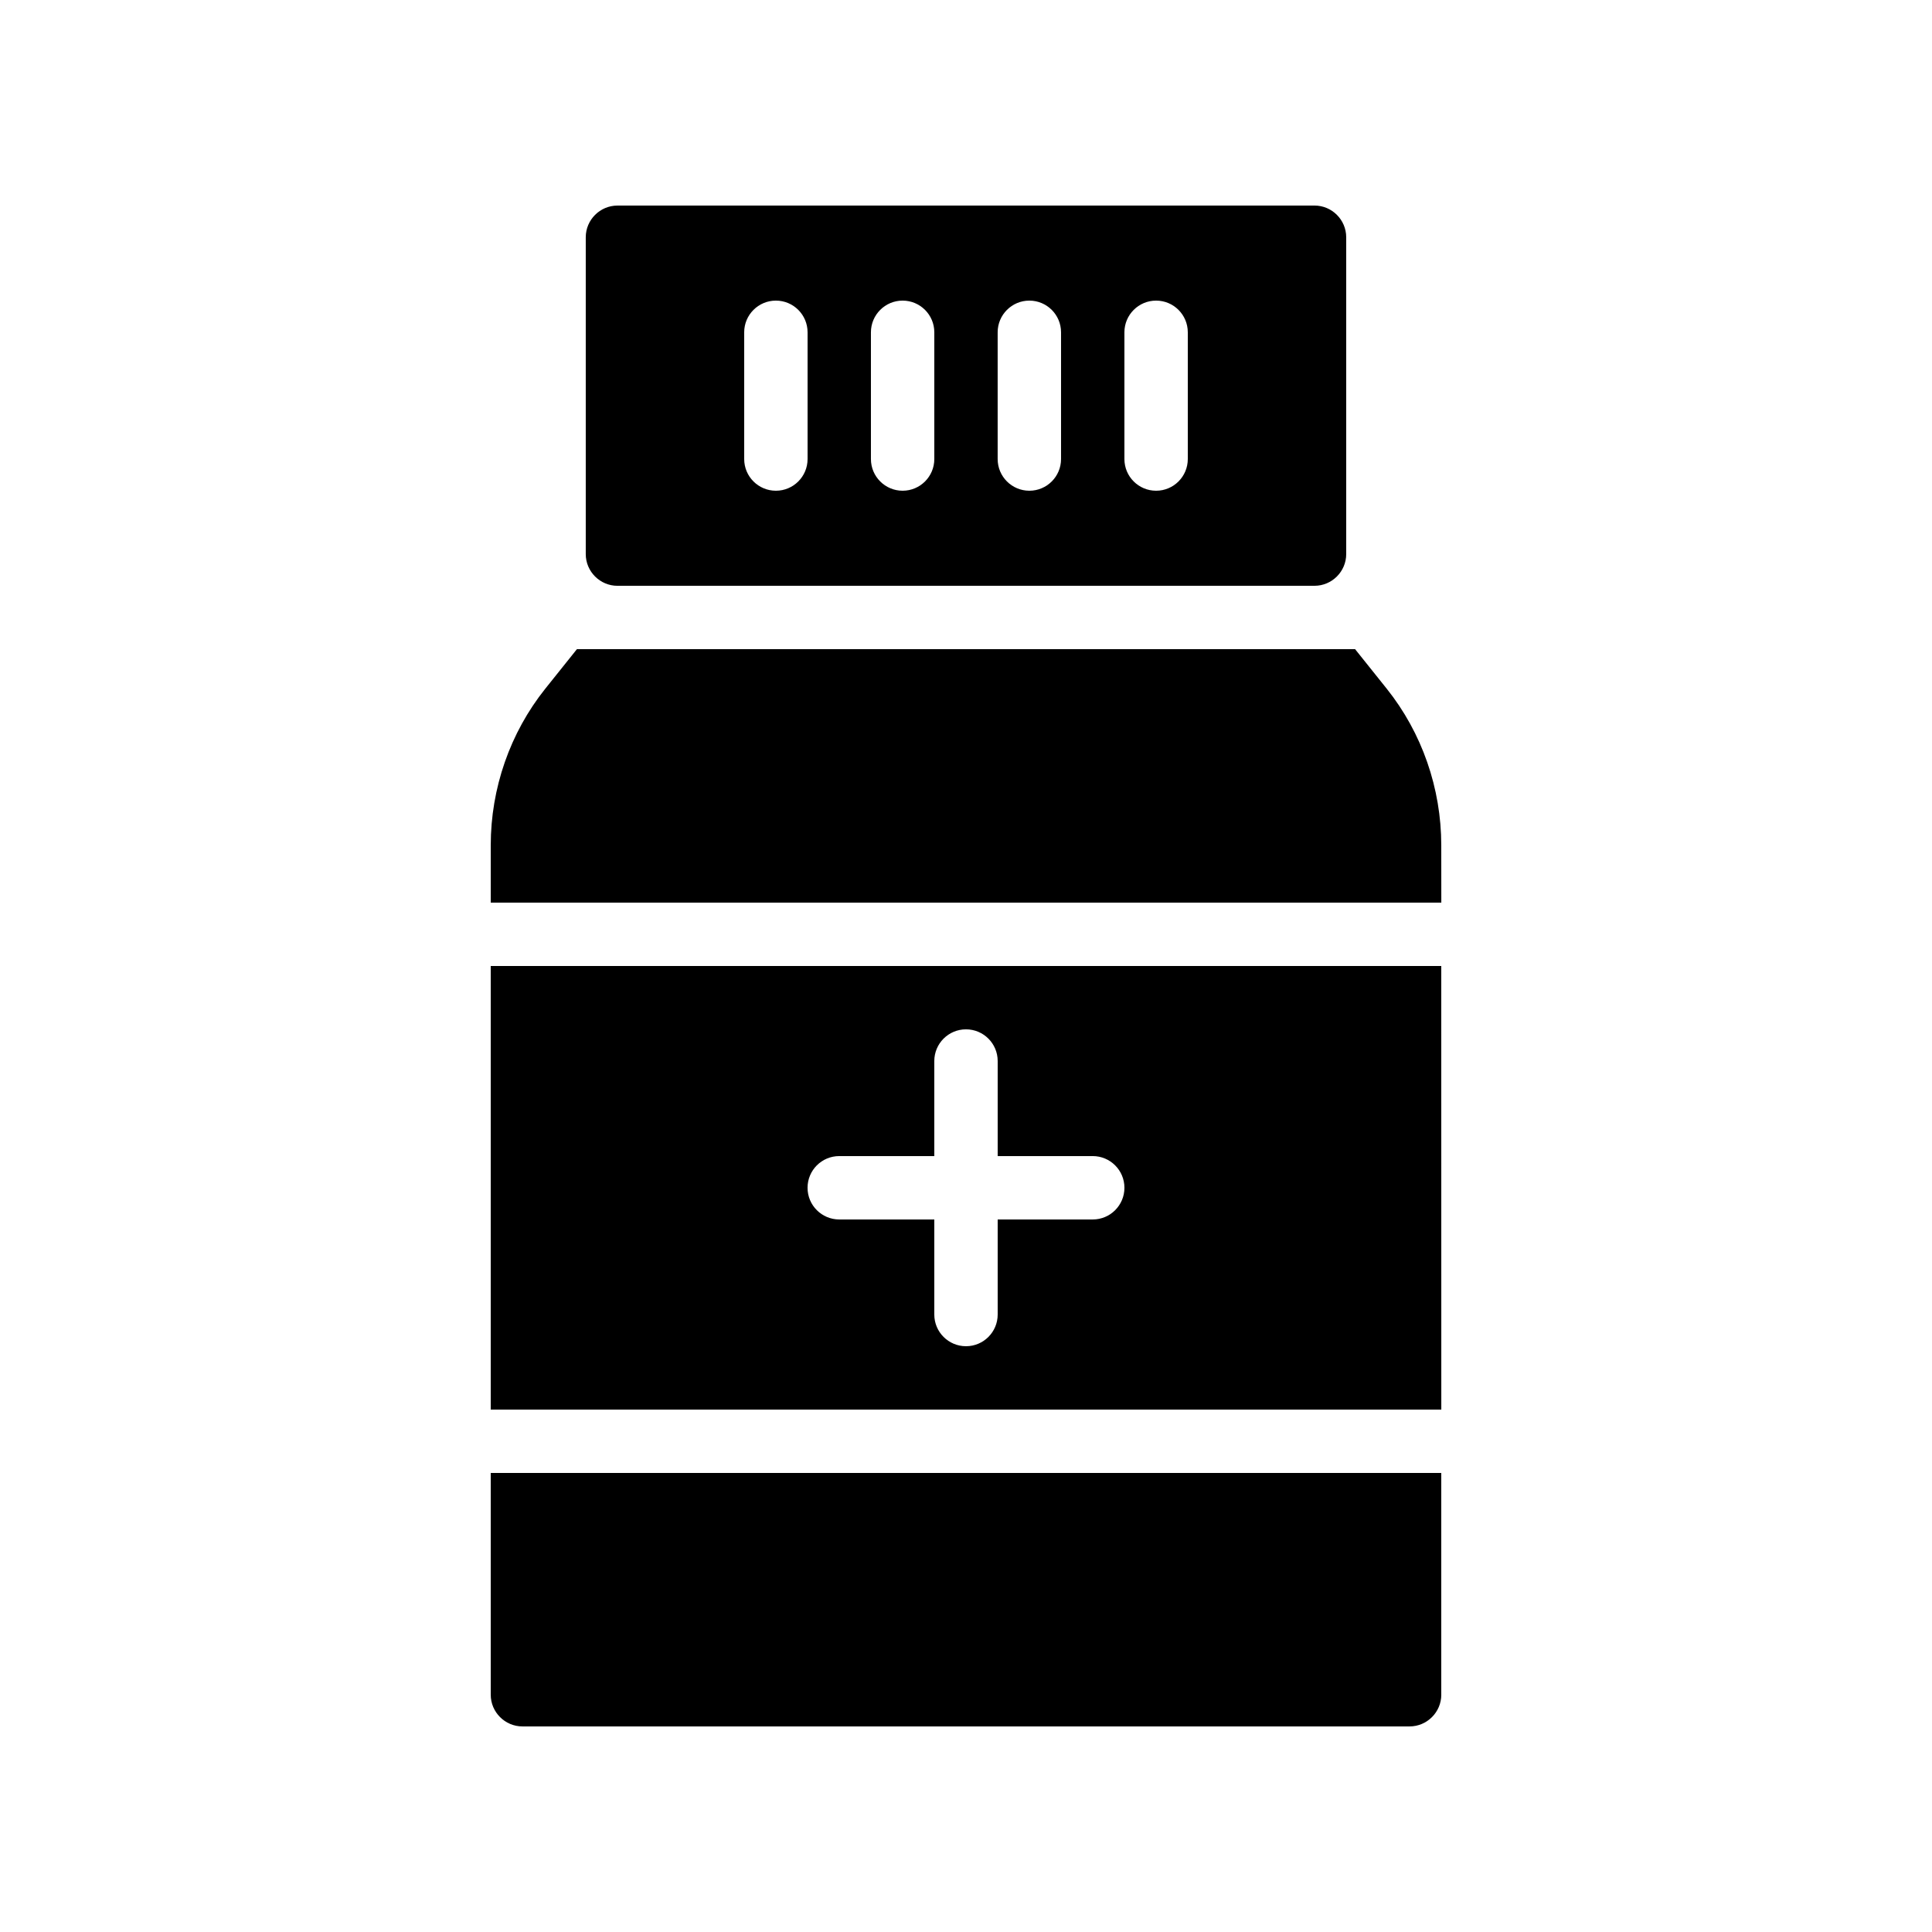
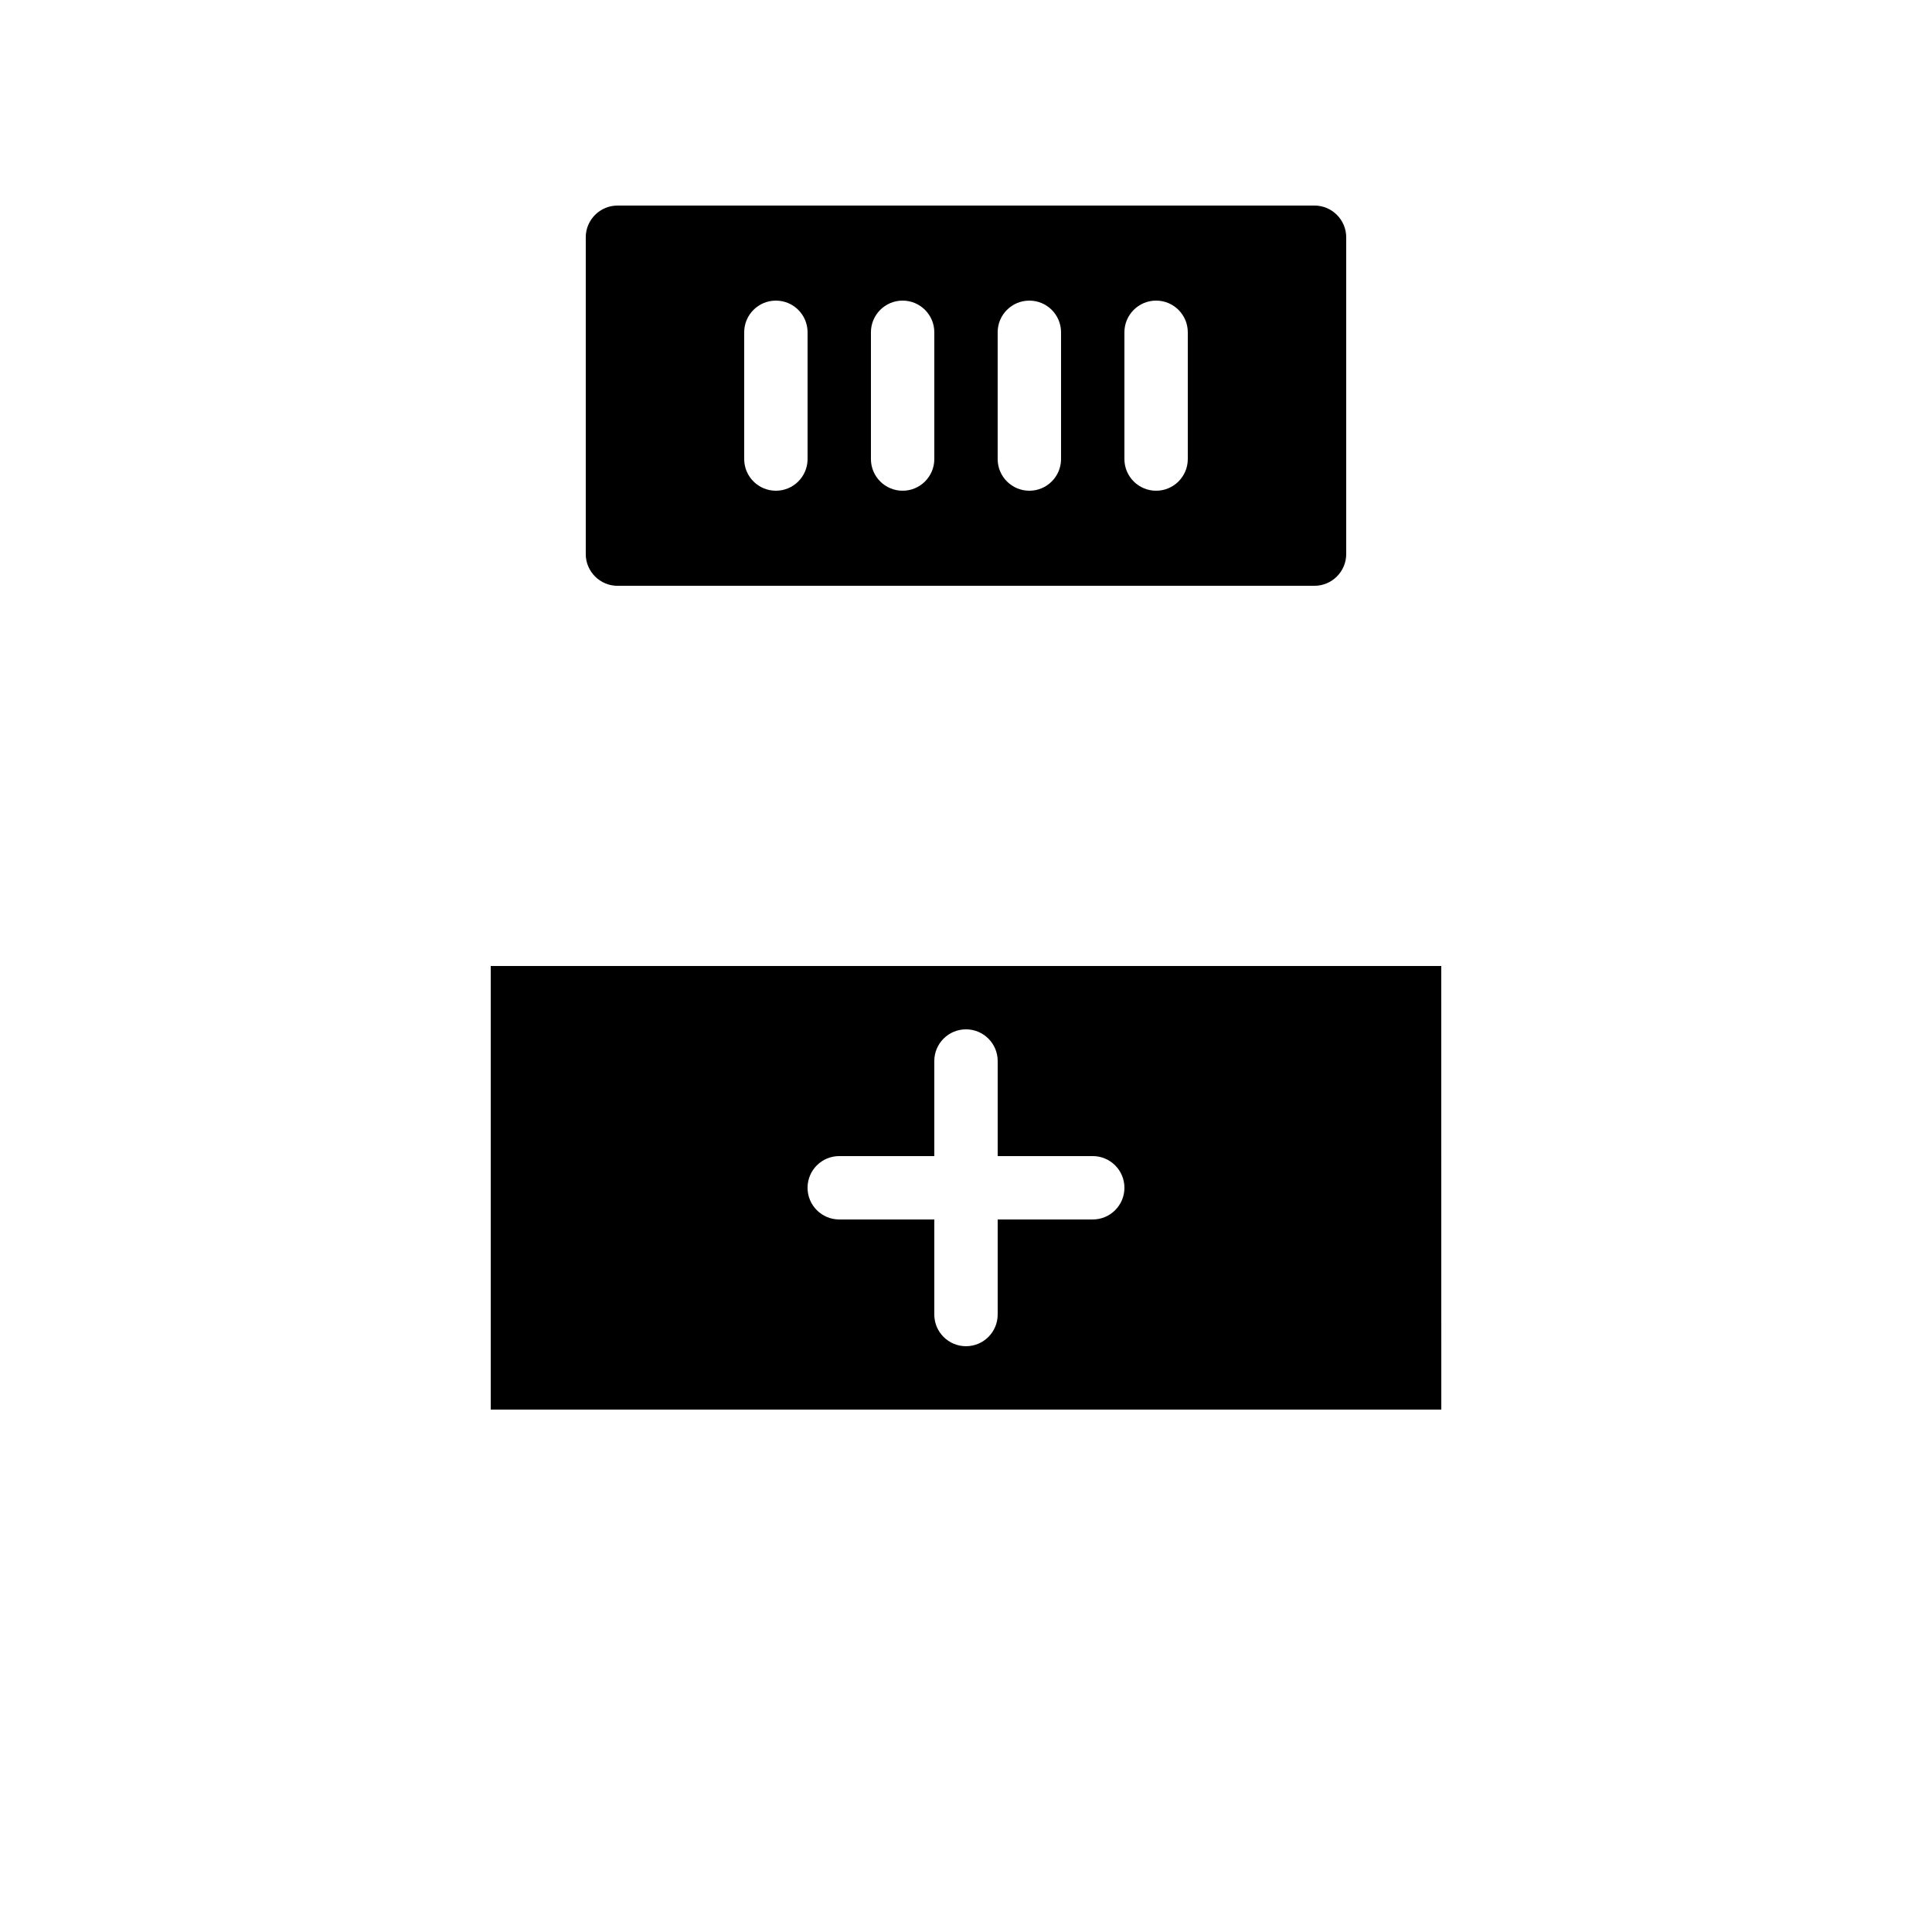
<svg xmlns="http://www.w3.org/2000/svg" fill="#000000" width="800px" height="800px" version="1.1" viewBox="144 144 512 512">
  <g>
    <path d="m492.36 299.24c4.617 0 8.398-3.777 8.398-8.398v-83.969c0-4.617-3.777-8.398-8.398-8.398l-184.73 0.004c-4.617 0-8.398 3.777-8.398 8.398v83.969c0 4.617 3.777 8.398 8.398 8.398zm-50.379-67.176c0-4.637 3.758-8.398 8.398-8.398 4.637 0 8.398 3.758 8.398 8.398v33.586c0 4.637-3.758 8.398-8.398 8.398-4.637 0-8.398-3.758-8.398-8.398zm-33.59 0c0-4.637 3.758-8.398 8.398-8.398 4.637 0 8.398 3.758 8.398 8.398v33.586c0 4.637-3.758 8.398-8.398 8.398-4.637 0-8.398-3.758-8.398-8.398zm-33.586 0c0-4.637 3.758-8.398 8.398-8.398 4.637 0 8.398 3.758 8.398 8.398v33.586c0 4.637-3.758 8.398-8.398 8.398-4.637 0-8.398-3.758-8.398-8.398zm-33.586 0c0-4.637 3.758-8.398 8.398-8.398 4.637 0 8.398 3.758 8.398 8.398v33.586c0 4.637-3.758 8.398-8.398 8.398-4.637 0-8.398-3.758-8.398-8.398z" />
    <path d="m525.95 400h-251.9v117.55h251.91zm-92.363 67.172h-25.191v25.191c0 4.637-3.758 8.398-8.398 8.398-4.637 0-8.398-3.758-8.398-8.398v-25.191h-25.191c-4.637 0-8.398-3.758-8.398-8.398 0-4.637 3.758-8.398 8.398-8.398h25.191v-25.191c0-4.637 3.758-8.398 8.398-8.398 4.637 0 8.398 3.758 8.398 8.398v25.191h25.191c4.637 0 8.398 3.758 8.398 8.398 0 4.641-3.762 8.398-8.398 8.398z" />
-     <path d="m525.95 368.01c0-15.113-5.121-29.809-14.441-41.48l-8.398-10.496h-206.22l-8.398 10.496c-9.32 11.672-14.441 26.363-14.441 41.48v15.195h251.91z" />
-     <path d="m525.95 593.12v-58.777h-251.9v58.777c0 4.617 3.777 8.398 8.398 8.398h235.11c4.617 0 8.395-3.781 8.395-8.398z" />
  </g>
</svg>